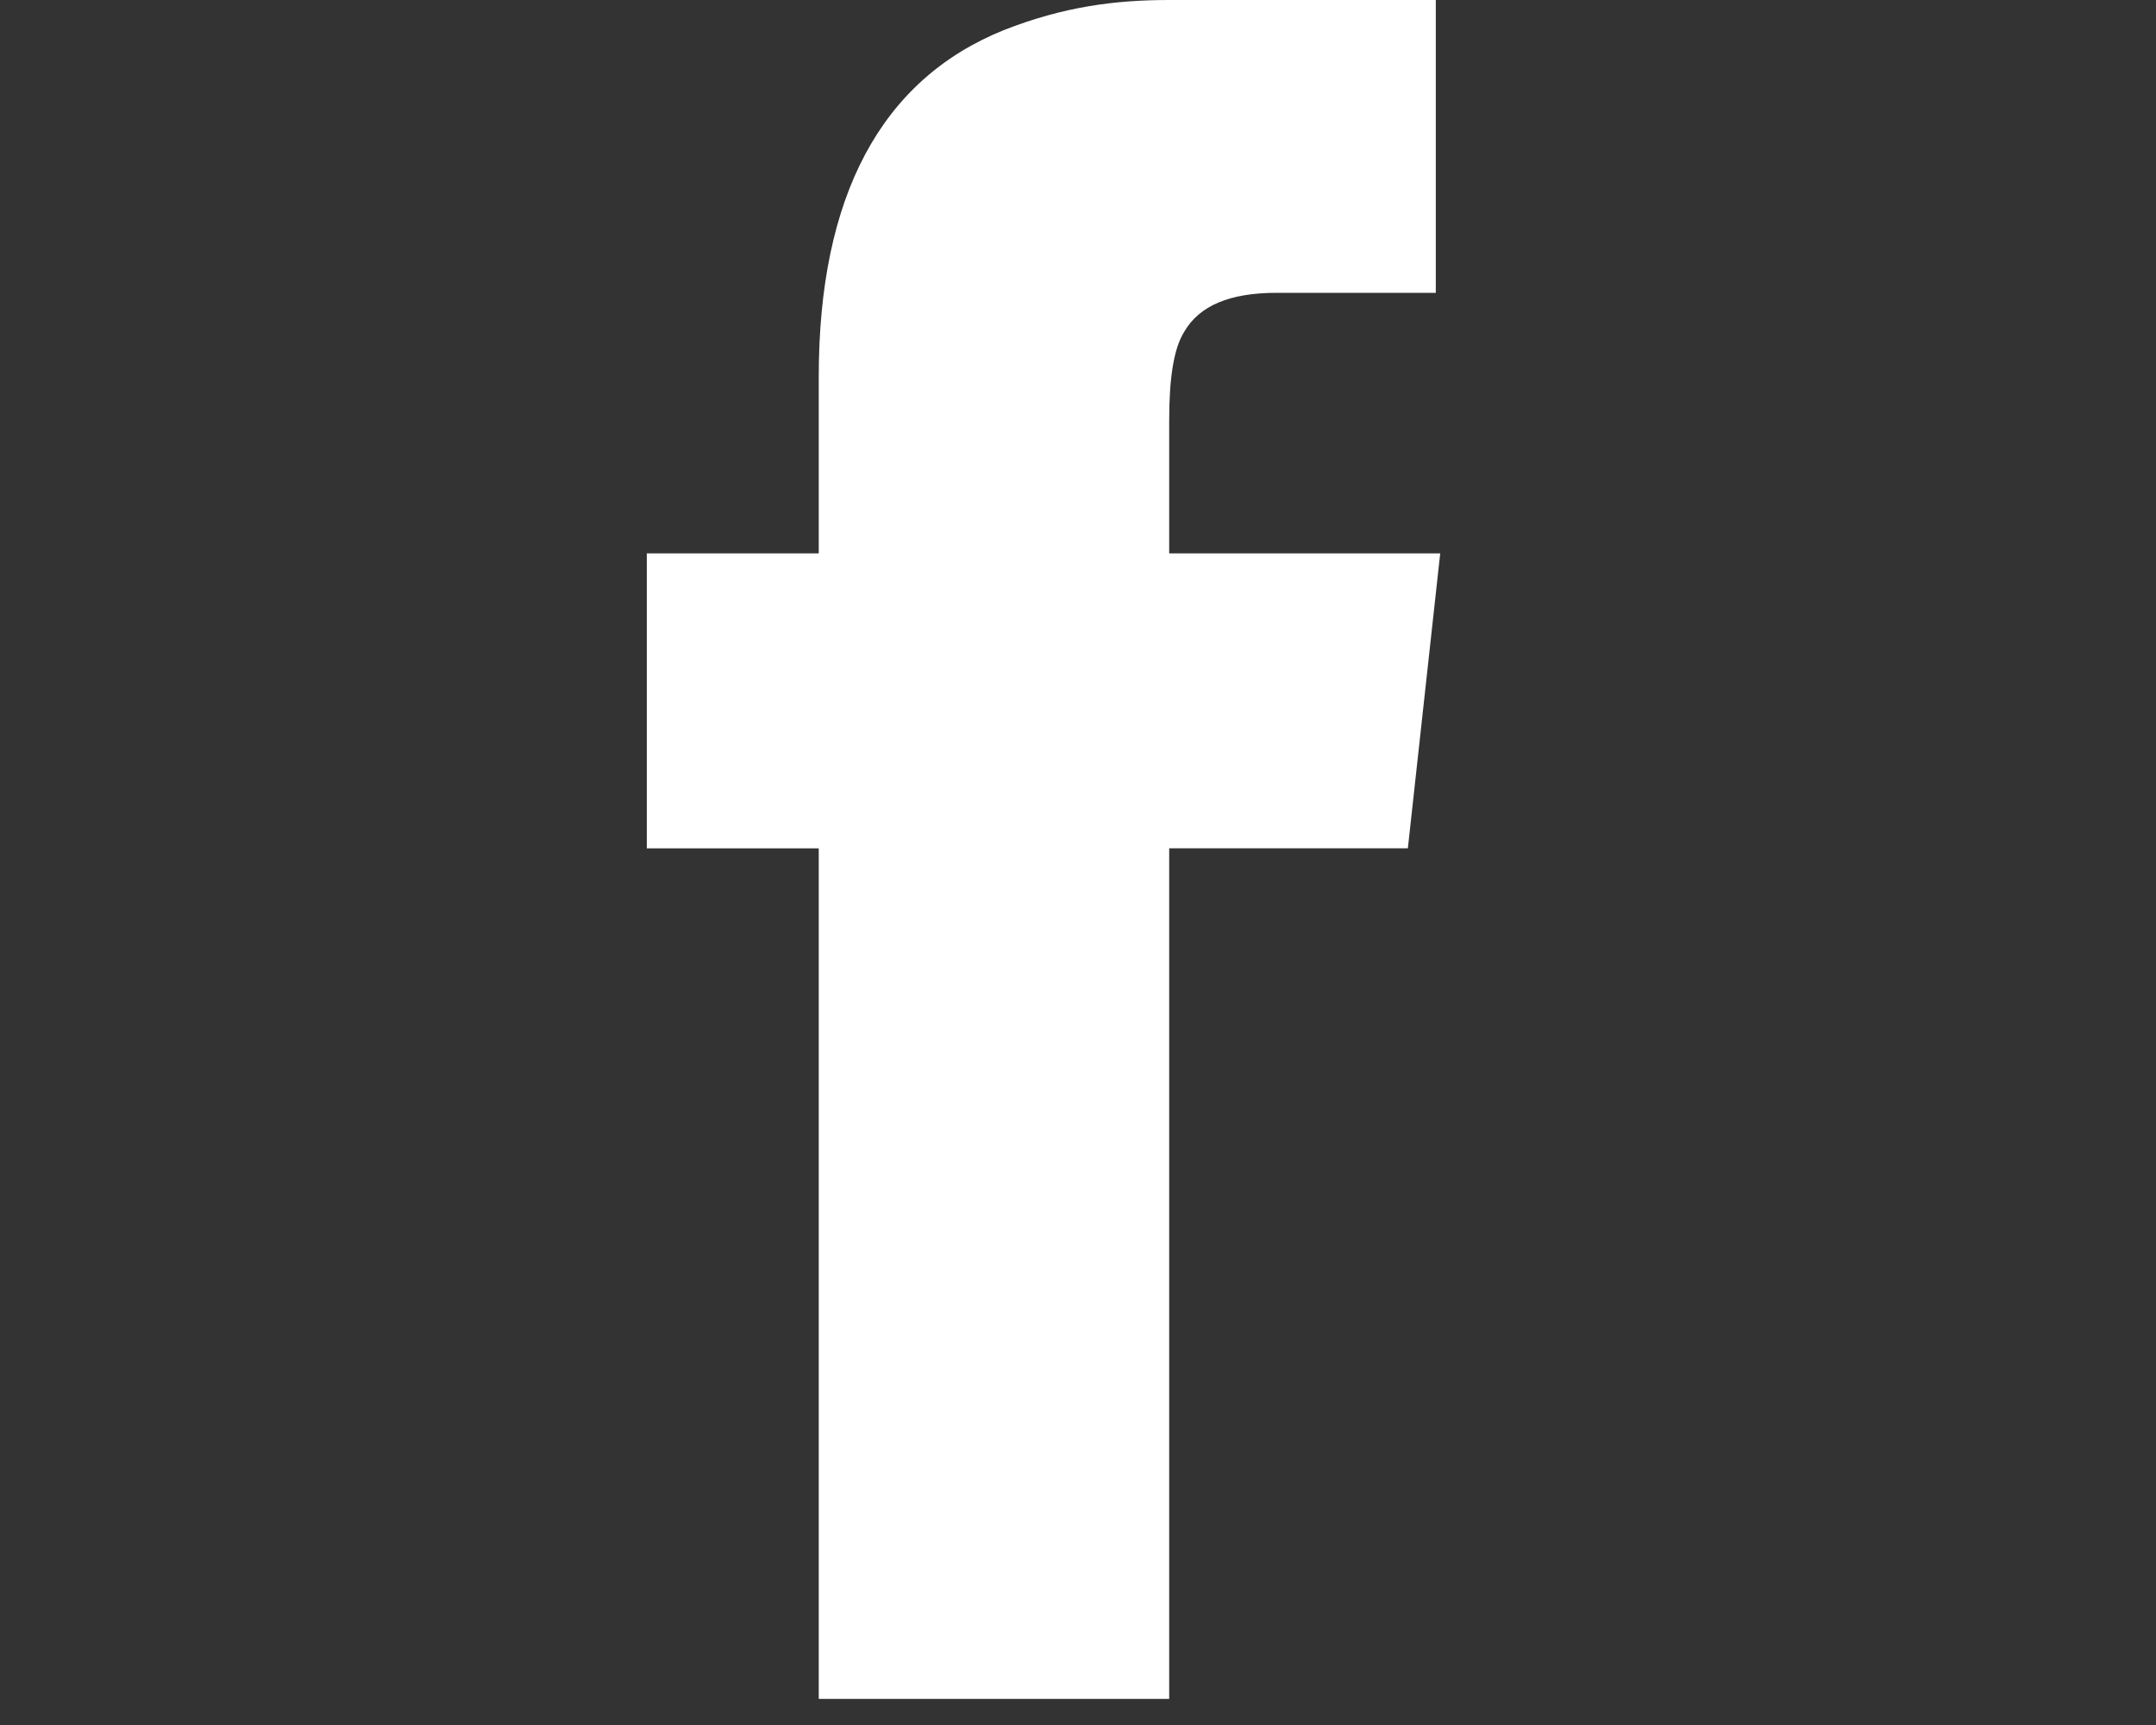
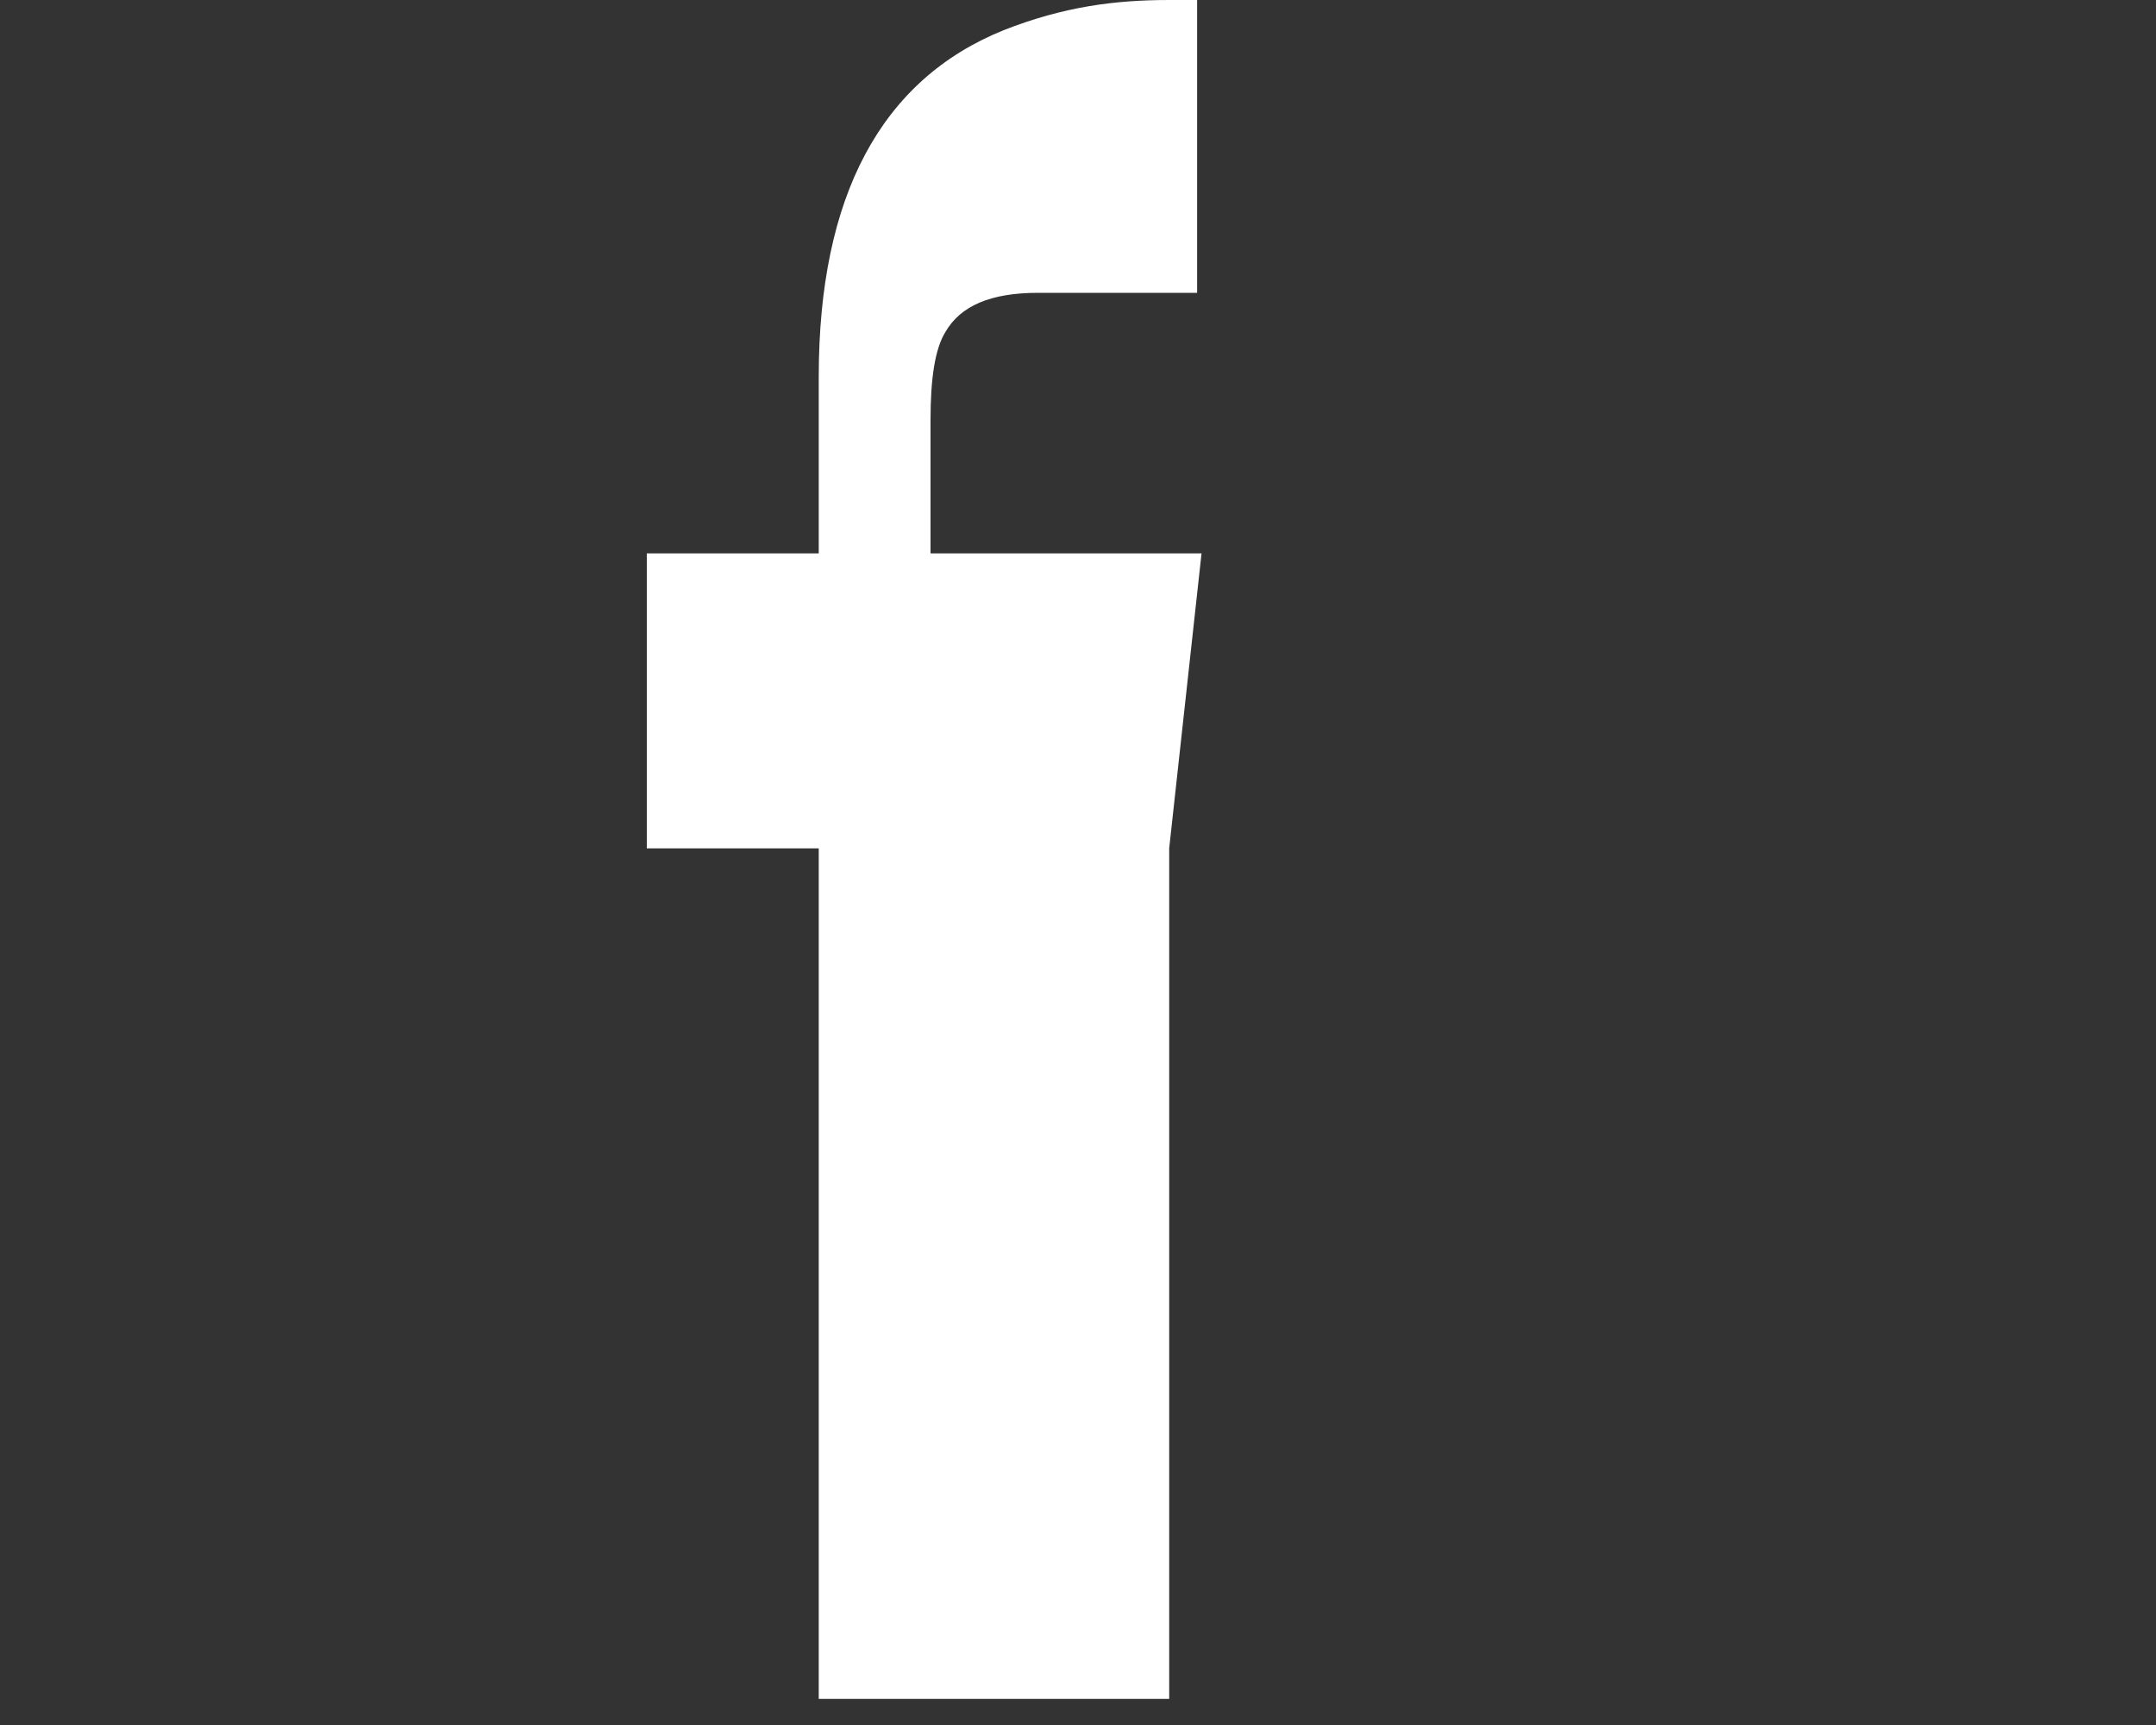
<svg xmlns="http://www.w3.org/2000/svg" t="1638780966841" class="icon" viewBox="0 0 1280 1024" version="1.1" p-id="4570" width="250" height="200">
  <rect x="0" y="0" width="1280" height="1024" fill="#333333" stroke="none" />
  <defs>
    <style type="text/css" />
  </defs>
-   <path d="M694.144 0c-31.872 0-62.528 3.84-98.304 17.92-72.704 29.376-109.76 98.368-109.76 205.76v104.832H384v175.104h102.08v504.896h208.064v-504.96h141.696l19.2-175.04h-160.896V249.216c0-24.256 2.56-42.176 8.96-52.352 8.96-15.36 26.816-23.04 54.848-23.04h94.464V0h-158.272" fill="#ffffff" p-id="4571" />
+   <path d="M694.144 0c-31.872 0-62.528 3.84-98.304 17.92-72.704 29.376-109.76 98.368-109.76 205.76v104.832H384v175.104h102.08v504.896h208.064v-504.96l19.2-175.04h-160.896V249.216c0-24.256 2.56-42.176 8.96-52.352 8.96-15.36 26.816-23.04 54.848-23.04h94.464V0h-158.272" fill="#ffffff" p-id="4571" />
</svg>